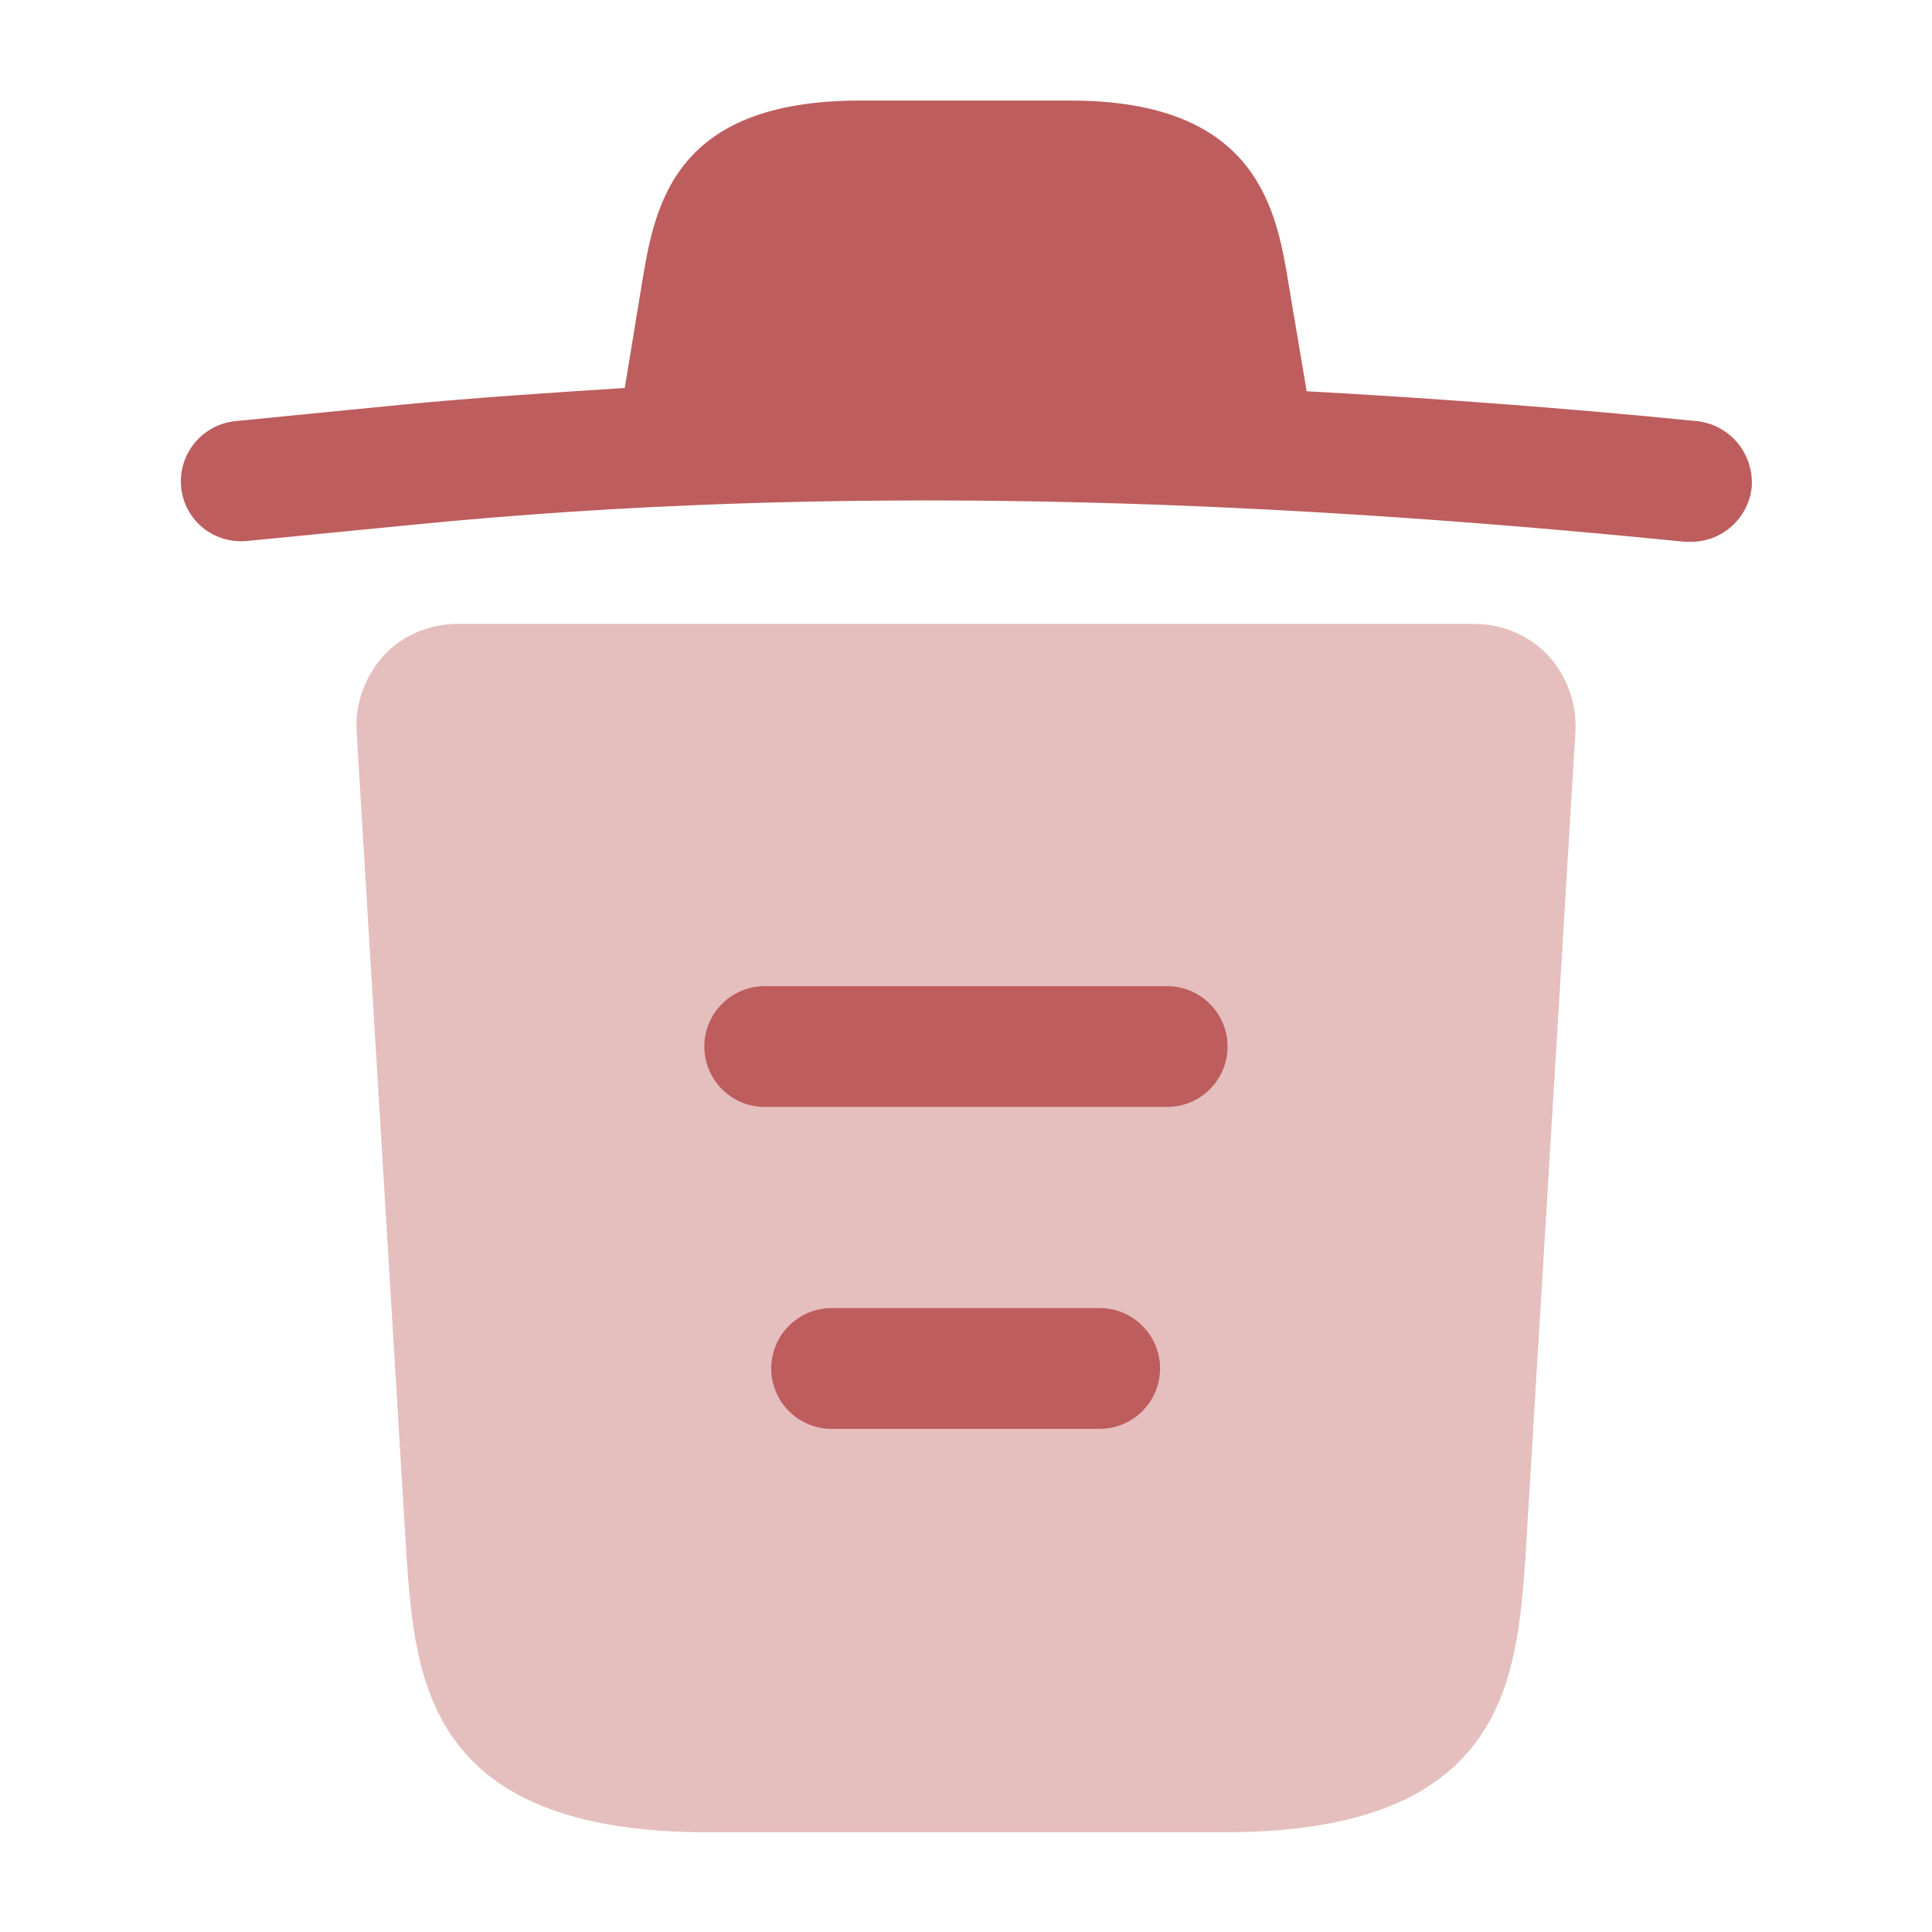
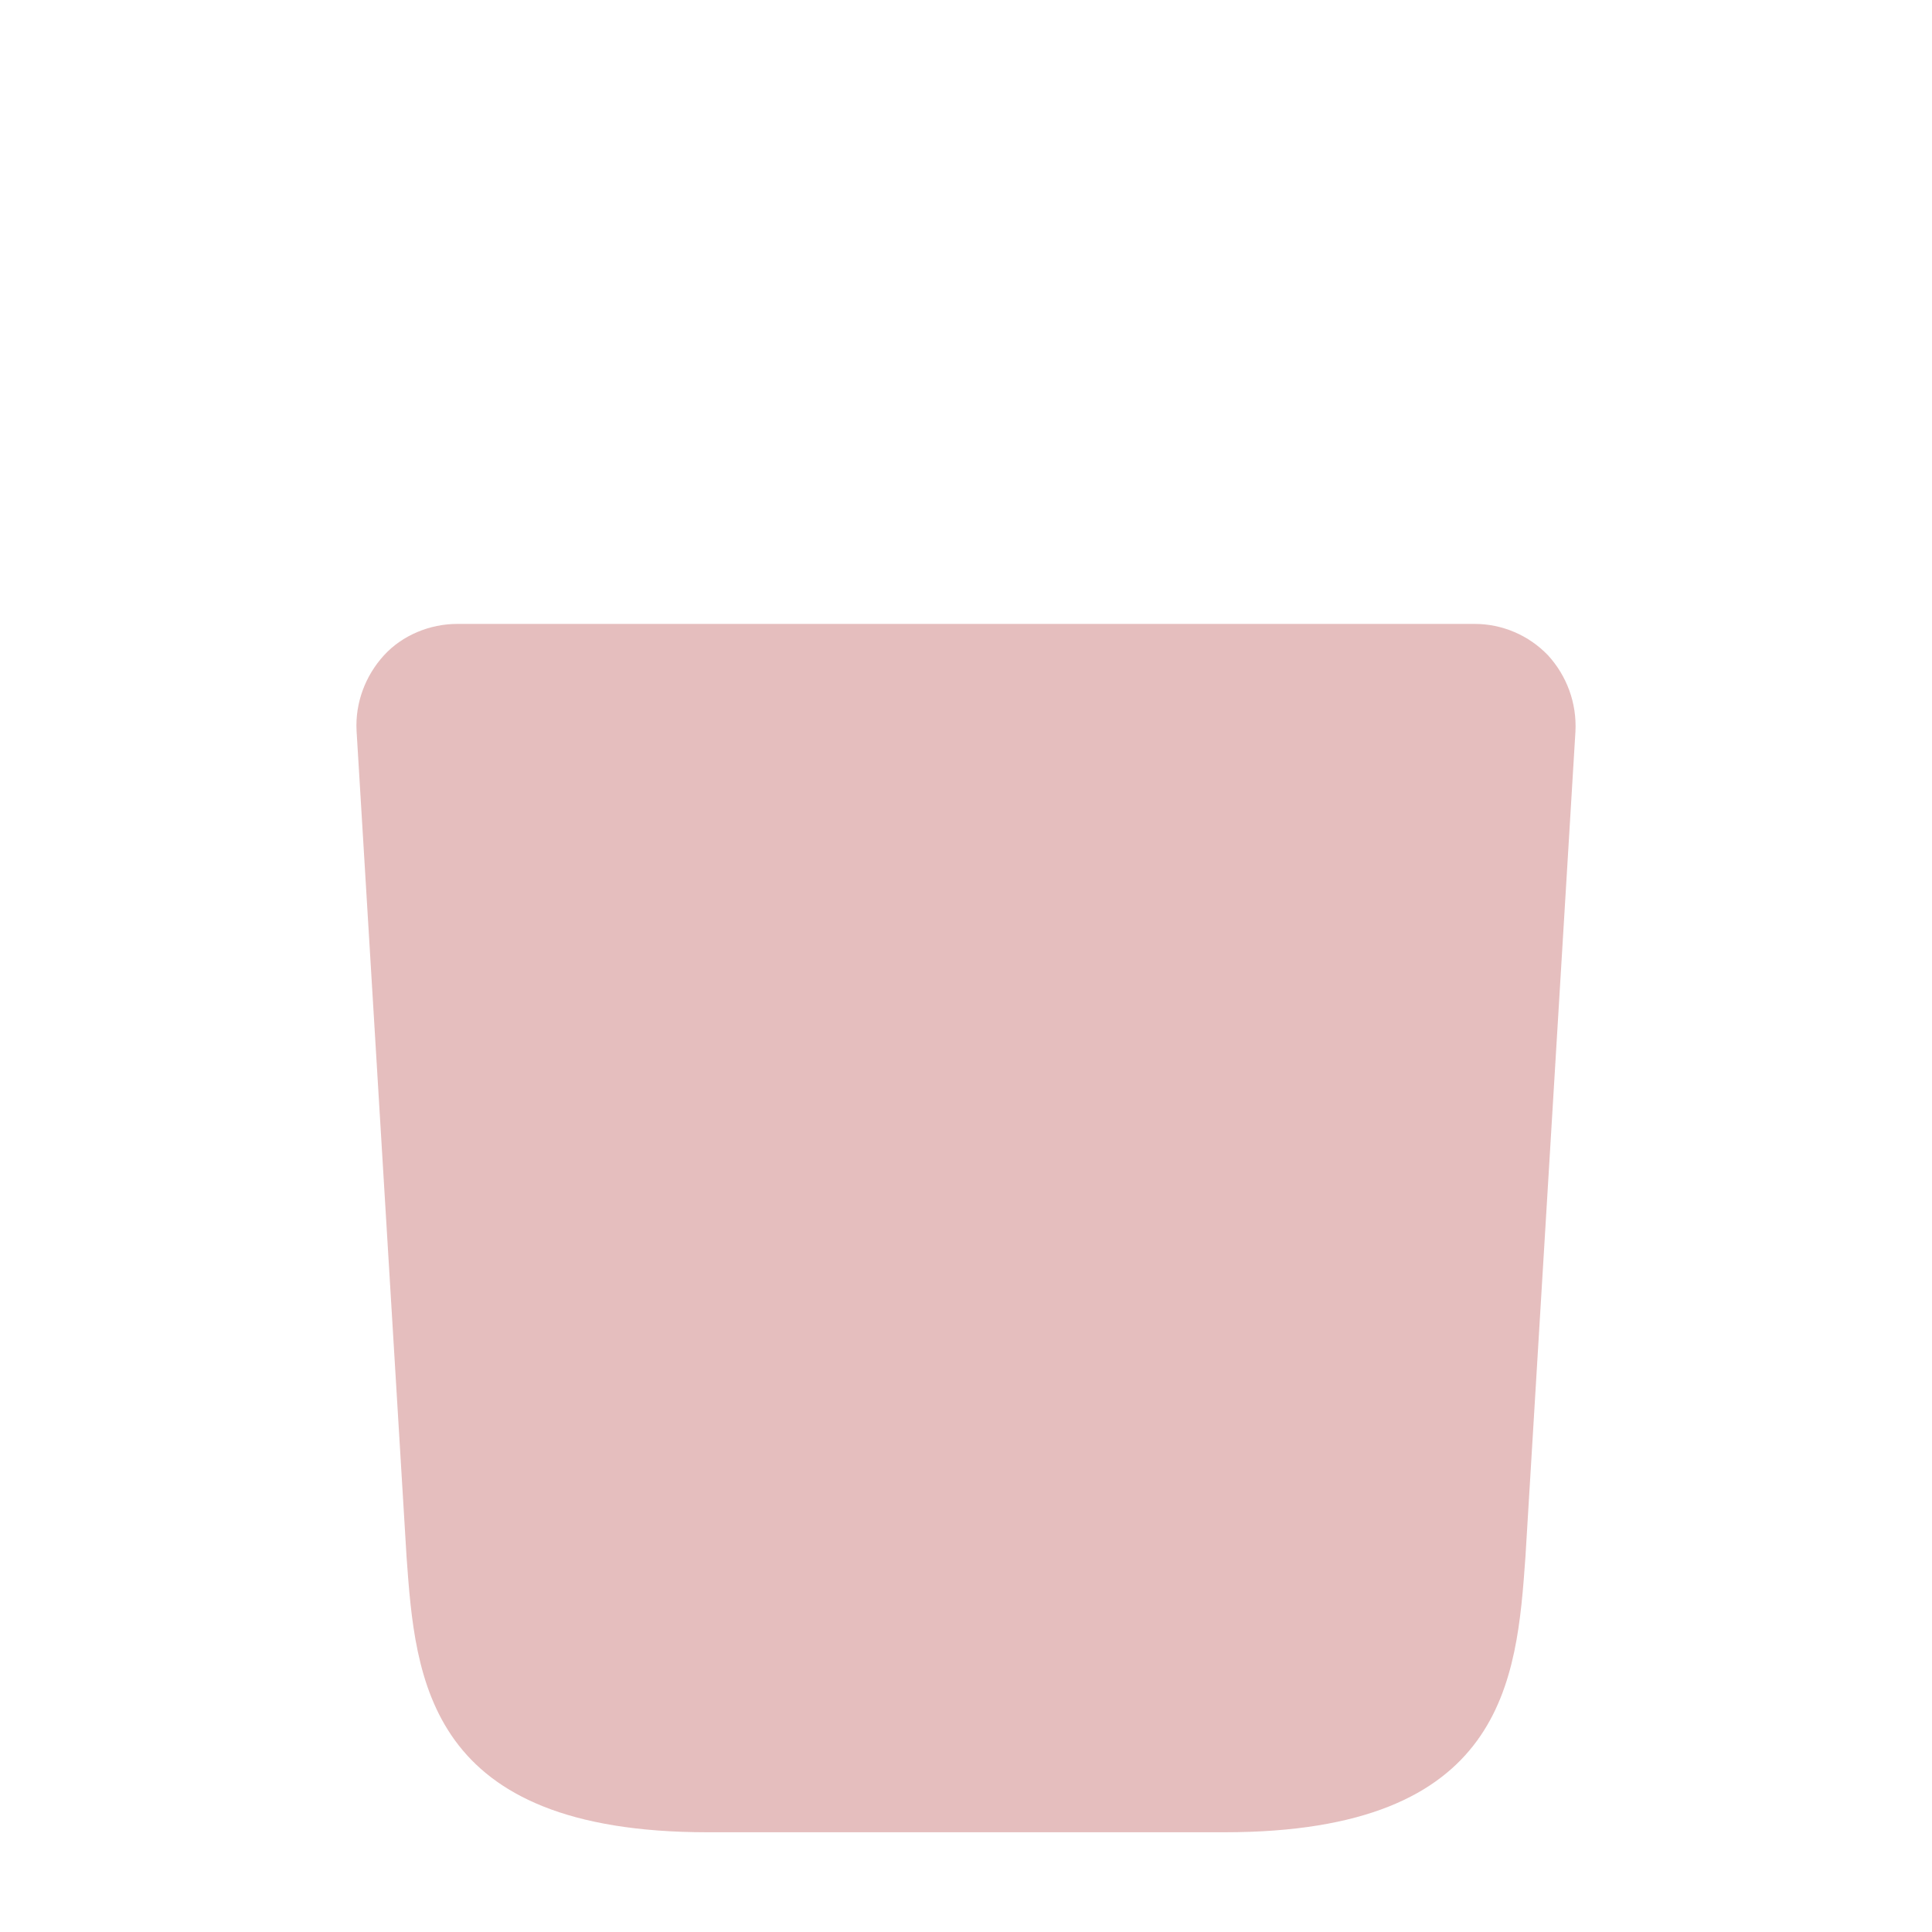
<svg xmlns="http://www.w3.org/2000/svg" width="16" height="16" viewBox="0 0 16 16" fill="none">
-   <path d="M14.047 3.487C12.974 3.38 11.9 3.3 10.82 3.24V3.233L10.674 2.367C10.574 1.754 10.427 0.833 8.867 0.833H7.12C5.567 0.833 5.42 1.714 5.314 2.36L5.174 3.213C4.554 3.253 3.934 3.293 3.314 3.353L1.954 3.487C1.674 3.514 1.474 3.76 1.5 4.034C1.527 4.307 1.767 4.507 2.047 4.48L3.407 4.347C6.9 4 10.42 4.133 13.954 4.487C13.974 4.487 13.987 4.487 14.007 4.487C14.26 4.487 14.48 4.293 14.507 4.034C14.527 3.76 14.327 3.514 14.047 3.487Z" fill="#BE5D5D" />
  <path opacity="0.399" d="M12.82 5.427C12.66 5.26 12.44 5.167 12.213 5.167H3.787C3.56 5.167 3.333 5.26 3.18 5.427C3.027 5.594 2.94 5.82 2.953 6.054L3.367 12.894C3.44 13.907 3.533 15.174 5.86 15.174H10.14C12.467 15.174 12.56 13.914 12.633 12.894L13.047 6.06C13.06 5.82 12.973 5.594 12.82 5.427Z" fill="#BE5D5D" />
-   <path fill-rule="evenodd" clip-rule="evenodd" d="M6.387 11.333C6.387 11.057 6.611 10.833 6.887 10.833H9.107C9.383 10.833 9.607 11.057 9.607 11.333C9.607 11.609 9.383 11.833 9.107 11.833H6.887C6.611 11.833 6.387 11.609 6.387 11.333Z" fill="#BE5D5D" />
-   <path fill-rule="evenodd" clip-rule="evenodd" d="M5.833 8.667C5.833 8.391 6.057 8.167 6.333 8.167H9.666C9.942 8.167 10.166 8.391 10.166 8.667C10.166 8.943 9.942 9.167 9.666 9.167H6.333C6.057 9.167 5.833 8.943 5.833 8.667Z" fill="#BE5D5D" />
</svg>